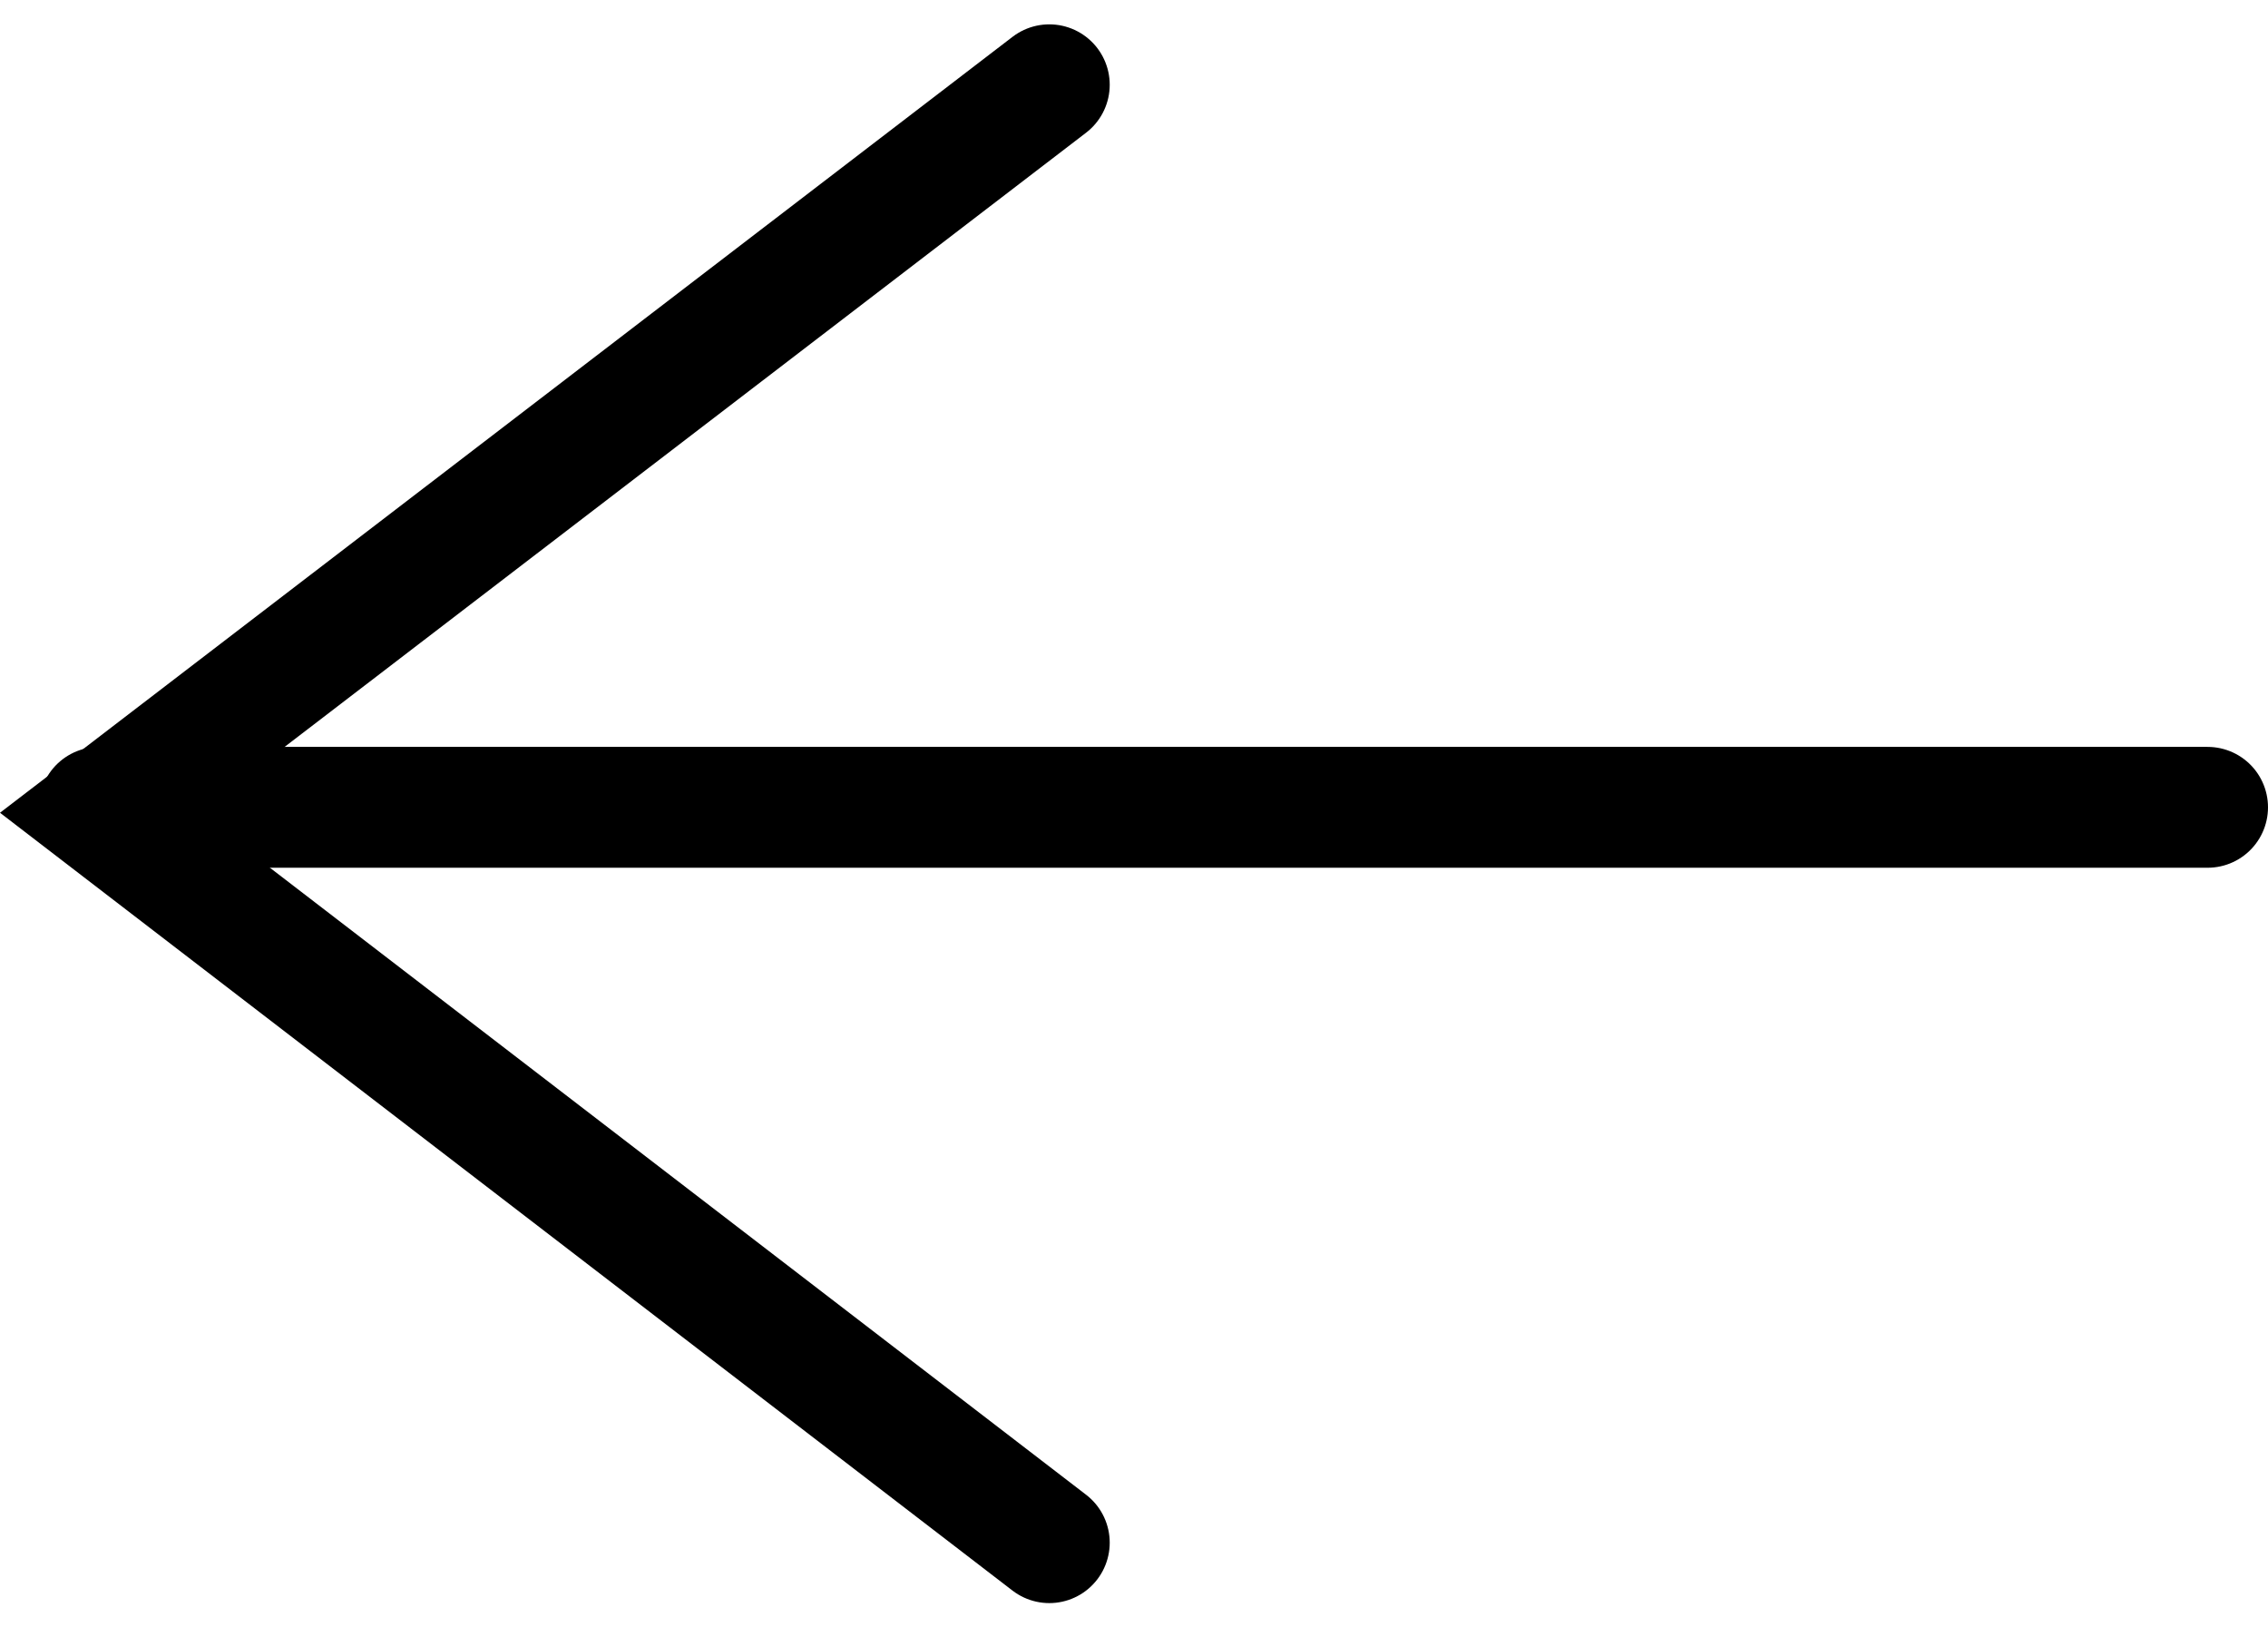
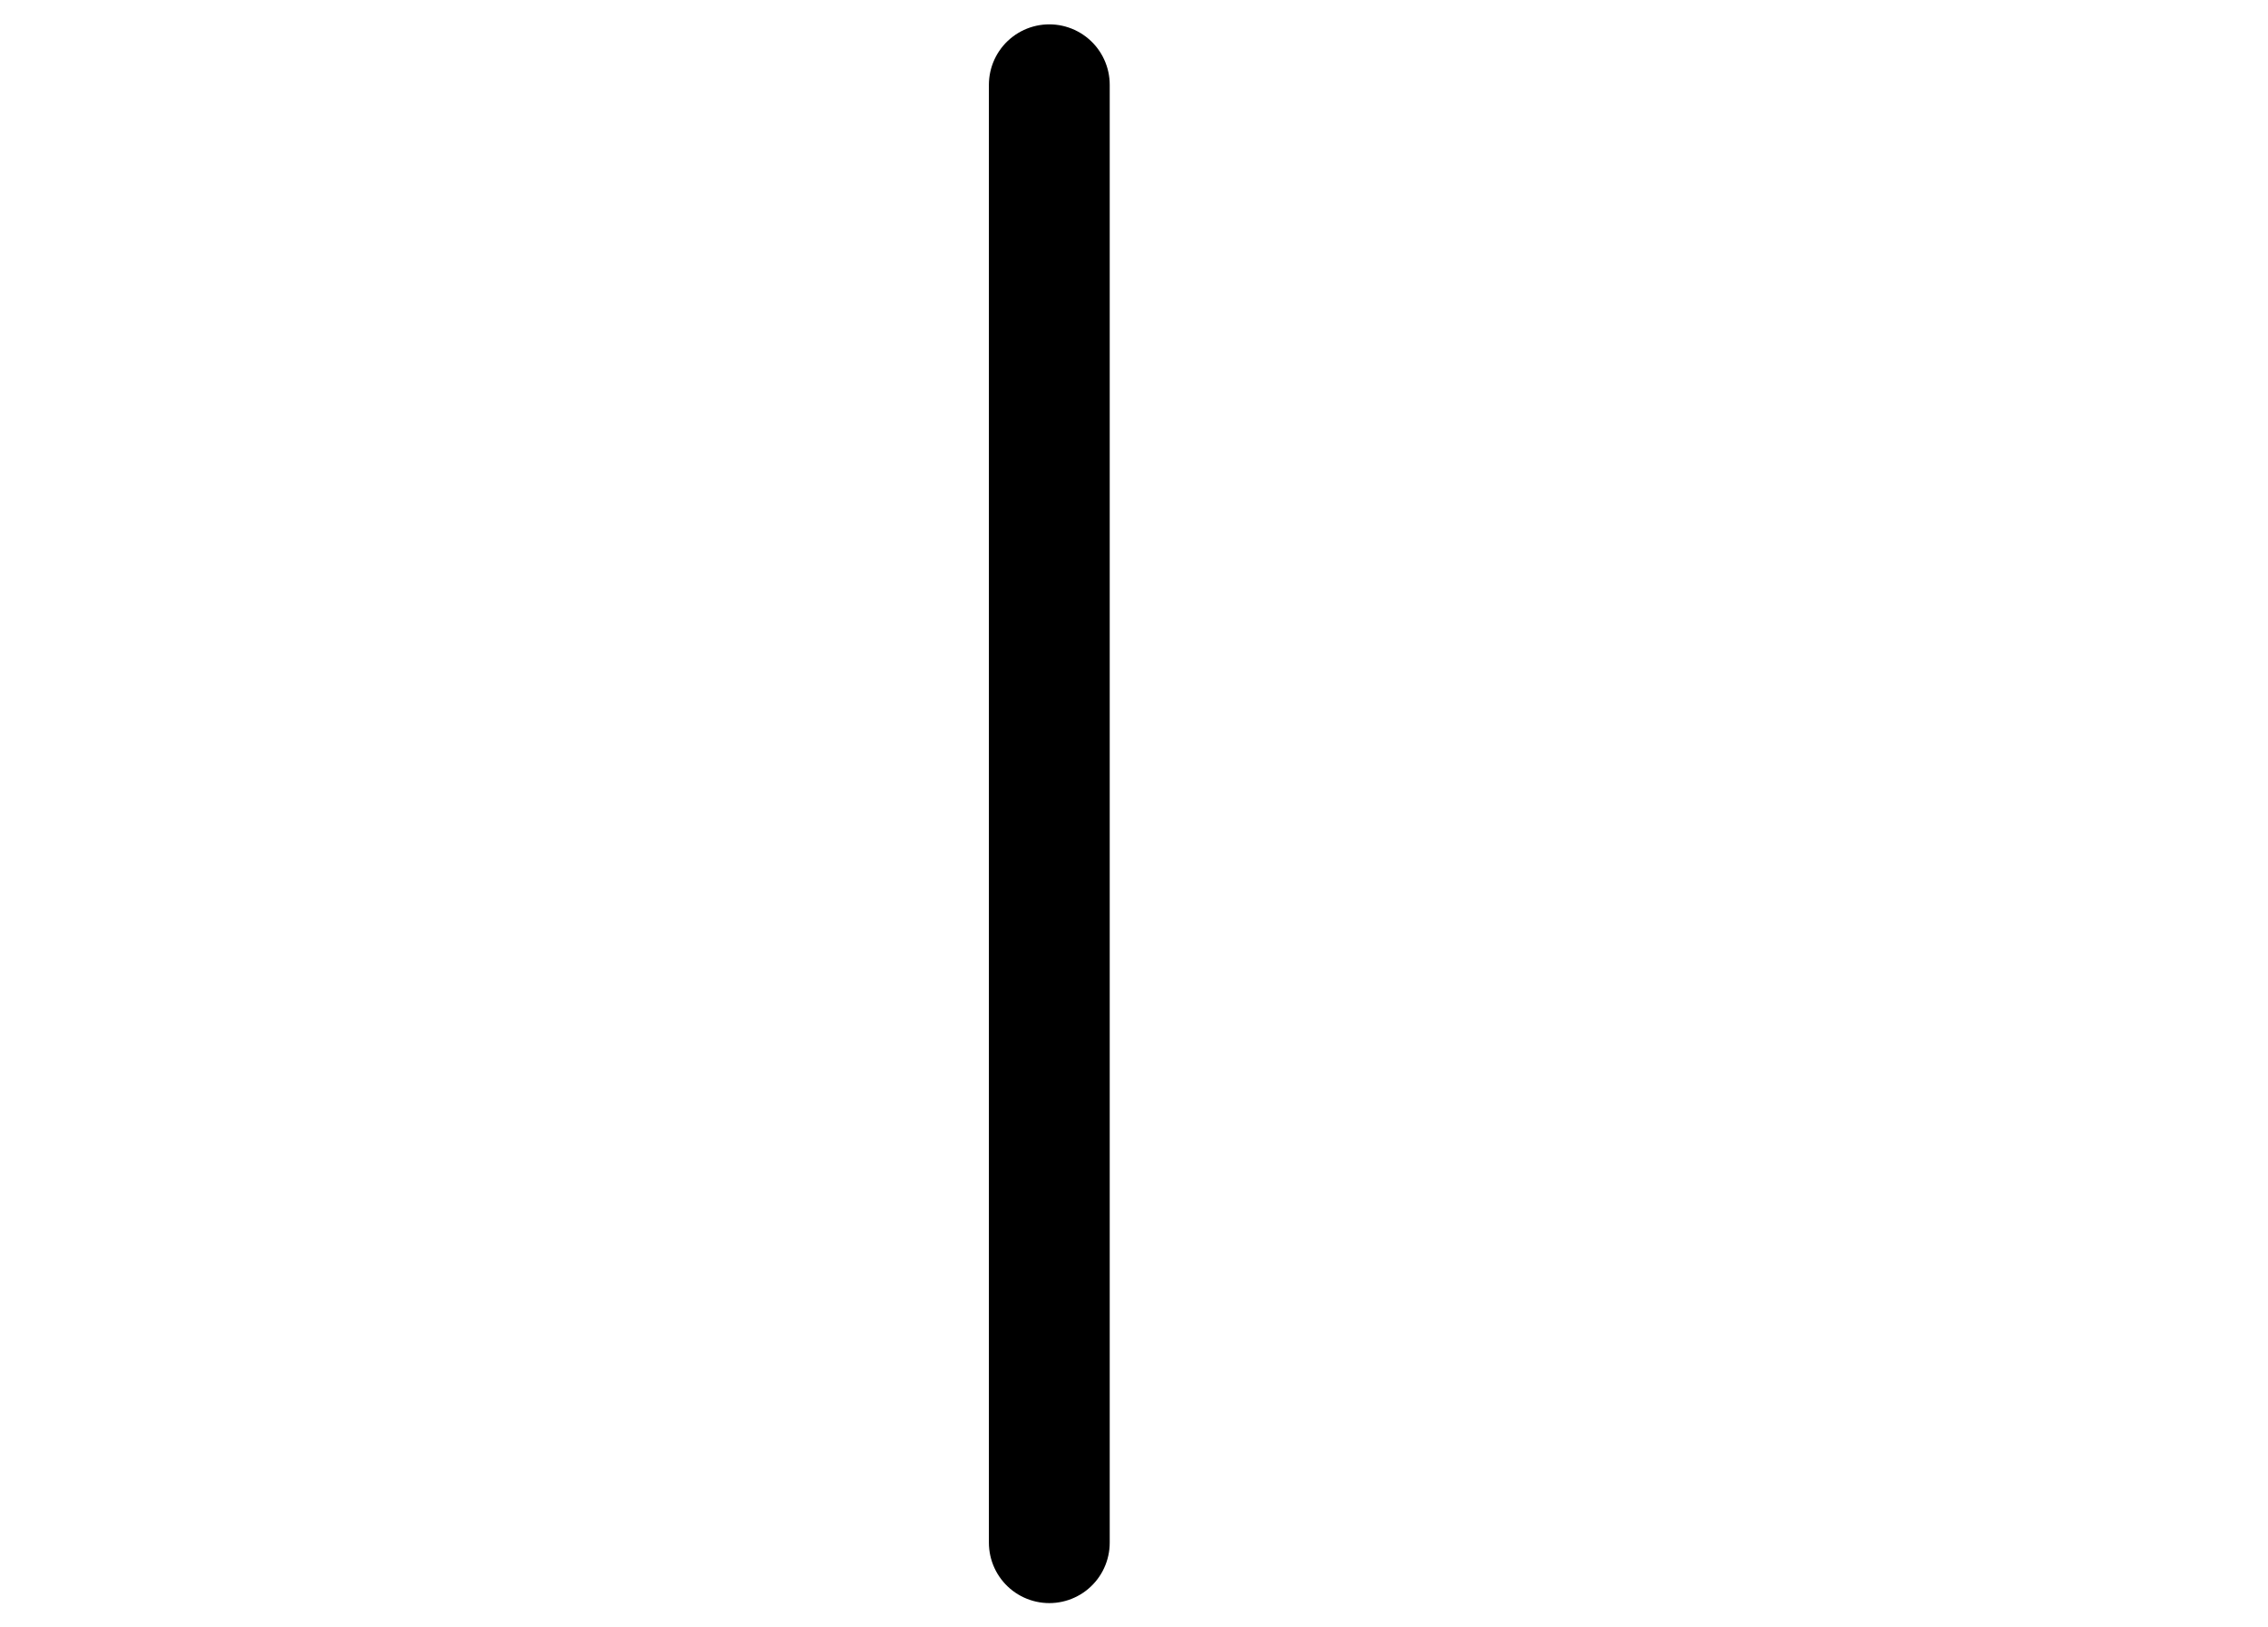
<svg xmlns="http://www.w3.org/2000/svg" width="37.544" height="26.933" viewBox="0 0 37.544 26.933">
  <g id="Grupo_8" data-name="Grupo 8" transform="translate(36.544 25.531) rotate(180)">
-     <path id="Caminho_15" data-name="Caminho 15" d="M413,2008.312l15.727,12.079L413,2032.44" transform="translate(-393.826 -2008.312)" fill="none" stroke="#000" stroke-linecap="round" stroke-width="2" />
-     <line id="Linha_1" data-name="Linha 1" x2="34.901" transform="translate(0 12.17)" fill="none" stroke="#000" stroke-linecap="round" stroke-width="2" />
+     <path id="Caminho_15" data-name="Caminho 15" d="M413,2008.312L413,2032.44" transform="translate(-393.826 -2008.312)" fill="none" stroke="#000" stroke-linecap="round" stroke-width="2" />
  </g>
</svg>